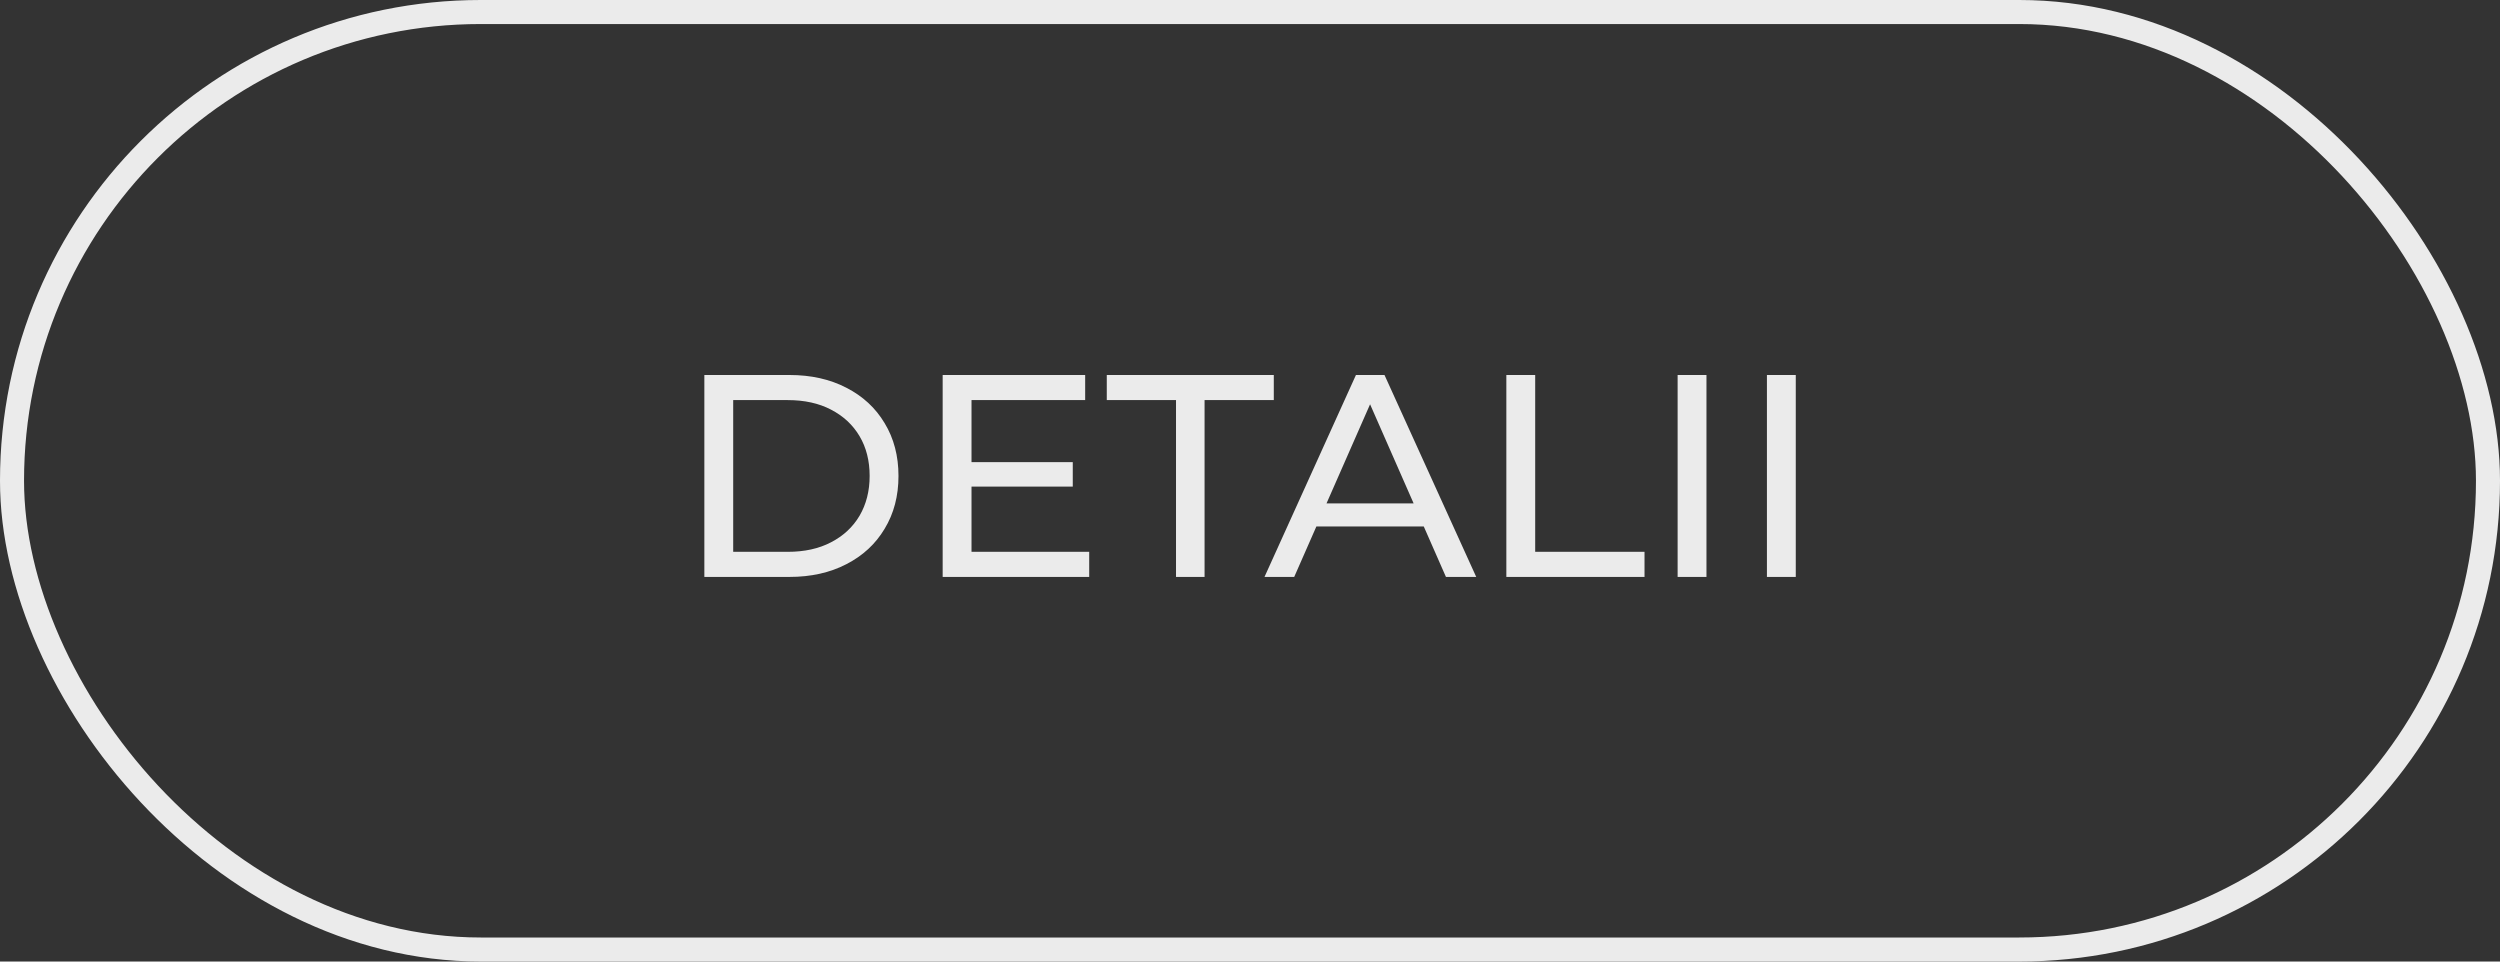
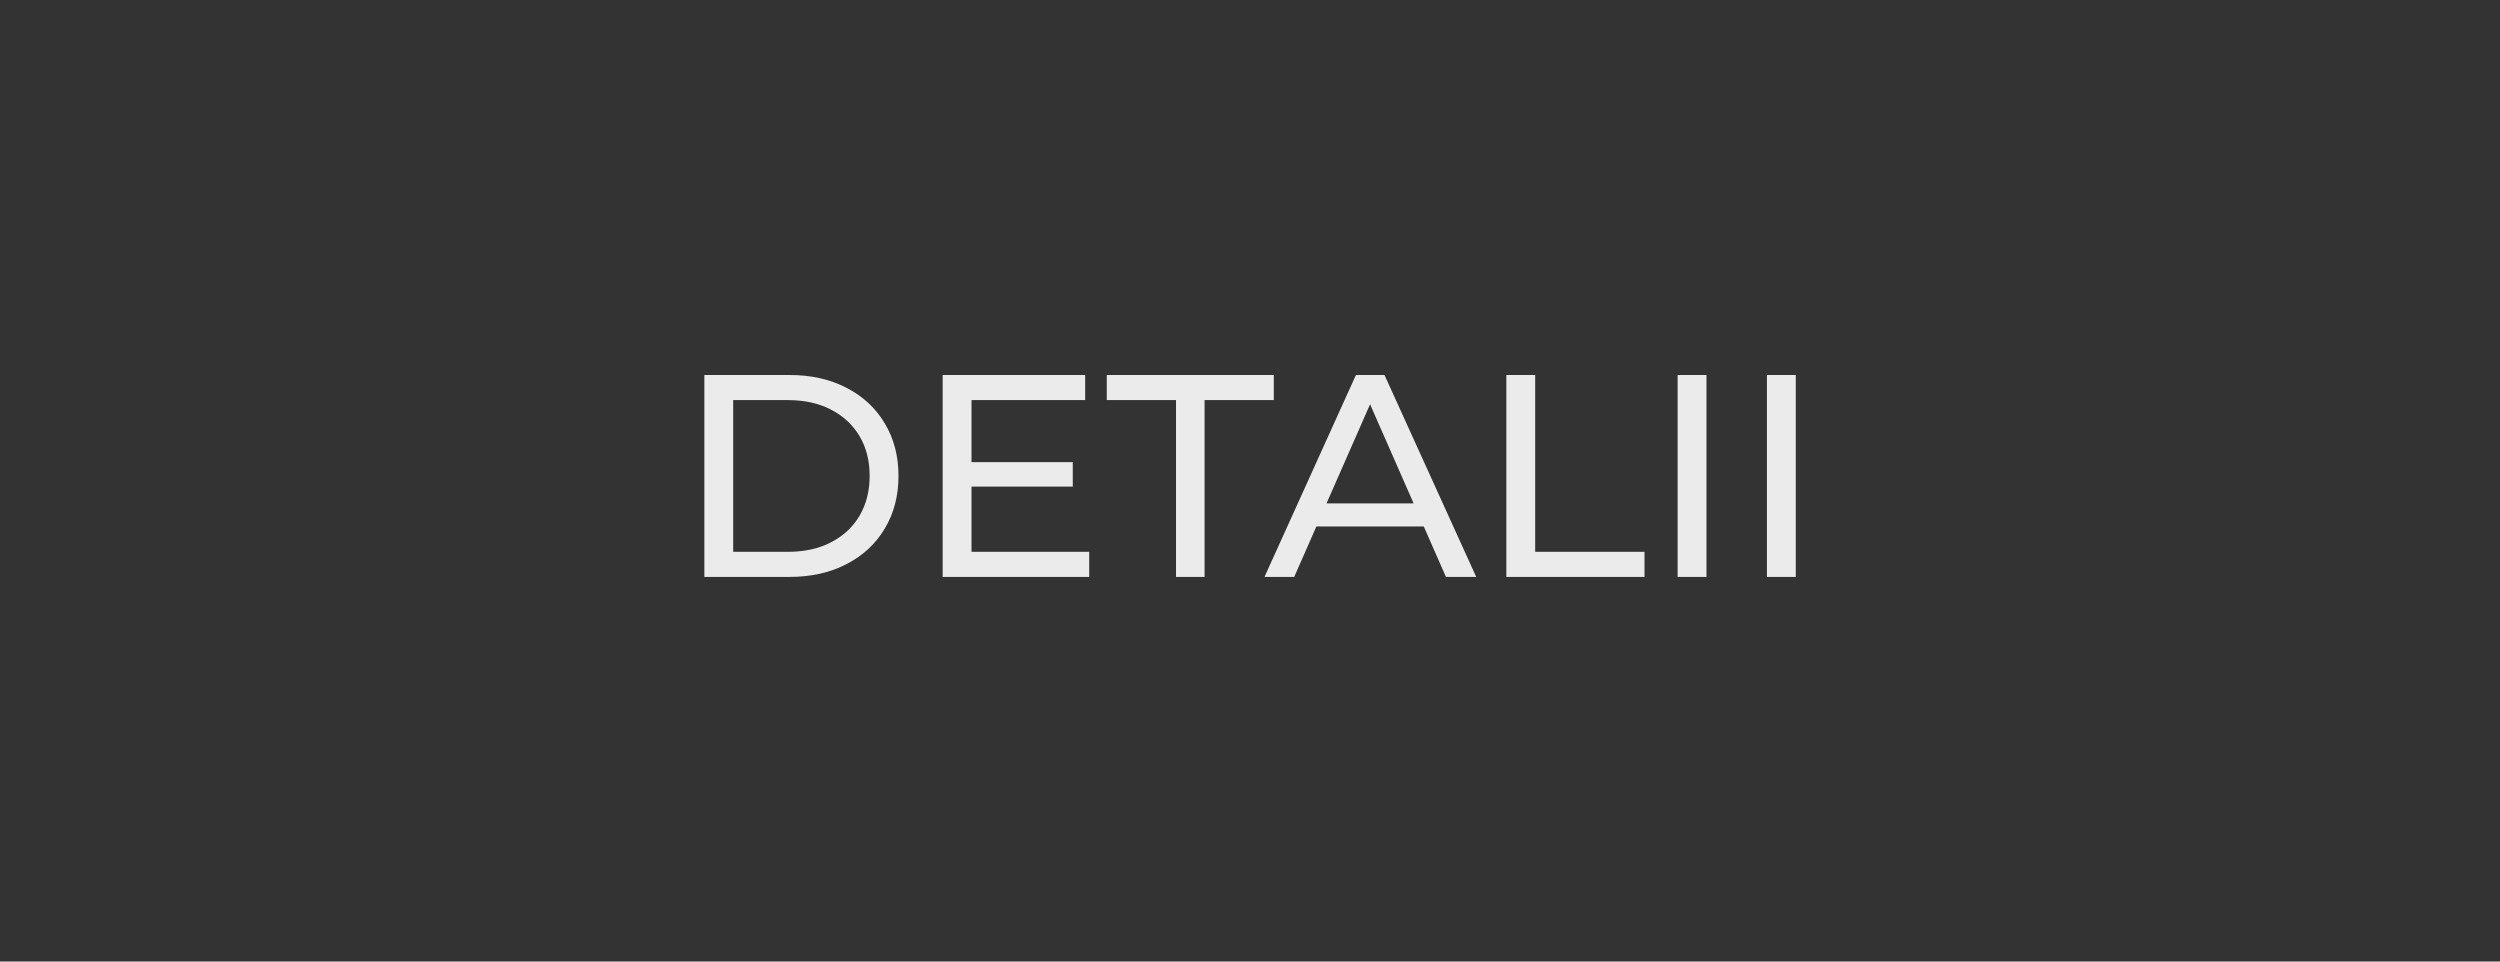
<svg xmlns="http://www.w3.org/2000/svg" width="104" height="40" viewBox="0 0 104 40" fill="none">
  <rect x="0" y="0" width="104" height="40" fill="#333333" stroke="none" />
-   <rect x="0.5" y="0.5" width="103" height="39" rx="19.5" stroke="white" stroke-opacity="0.9" />
-   <path d="M29.301 24V15.6H32.841C33.737 15.6 34.525 15.776 35.205 16.128C35.893 16.48 36.425 16.972 36.801 17.604C37.185 18.236 37.377 18.968 37.377 19.8C37.377 20.632 37.185 21.364 36.801 21.996C36.425 22.628 35.893 23.12 35.205 23.472C34.525 23.824 33.737 24 32.841 24H29.301ZM30.501 22.956H32.769C33.465 22.956 34.065 22.824 34.569 22.56C35.081 22.296 35.477 21.928 35.757 21.456C36.037 20.976 36.177 20.424 36.177 19.8C36.177 19.168 36.037 18.616 35.757 18.144C35.477 17.672 35.081 17.304 34.569 17.04C34.065 16.776 33.465 16.644 32.769 16.644H30.501V22.956ZM40.307 19.224H44.627V20.244H40.307V19.224ZM40.415 22.956H45.311V24H39.215V15.6H45.143V16.644H40.415V22.956ZM48.922 24V16.644H46.042V15.6H52.99V16.644H50.11V24H48.922ZM52.603 24L56.407 15.6H57.595L61.411 24H60.151L56.755 16.272H57.235L53.839 24H52.603ZM54.223 21.9L54.547 20.94H59.275L59.623 21.9H54.223ZM62.664 24V15.6H63.864V22.956H68.412V24H62.664ZM69.789 24V15.6H70.989V24H69.789ZM73.504 24V15.6H74.704V24H73.504Z" fill="white" fill-opacity="0.9" />
+   <path d="M29.301 24V15.6H32.841C33.737 15.6 34.525 15.776 35.205 16.128C35.893 16.48 36.425 16.972 36.801 17.604C37.185 18.236 37.377 18.968 37.377 19.8C37.377 20.632 37.185 21.364 36.801 21.996C36.425 22.628 35.893 23.12 35.205 23.472C34.525 23.824 33.737 24 32.841 24ZM30.501 22.956H32.769C33.465 22.956 34.065 22.824 34.569 22.56C35.081 22.296 35.477 21.928 35.757 21.456C36.037 20.976 36.177 20.424 36.177 19.8C36.177 19.168 36.037 18.616 35.757 18.144C35.477 17.672 35.081 17.304 34.569 17.04C34.065 16.776 33.465 16.644 32.769 16.644H30.501V22.956ZM40.307 19.224H44.627V20.244H40.307V19.224ZM40.415 22.956H45.311V24H39.215V15.6H45.143V16.644H40.415V22.956ZM48.922 24V16.644H46.042V15.6H52.99V16.644H50.11V24H48.922ZM52.603 24L56.407 15.6H57.595L61.411 24H60.151L56.755 16.272H57.235L53.839 24H52.603ZM54.223 21.9L54.547 20.94H59.275L59.623 21.9H54.223ZM62.664 24V15.6H63.864V22.956H68.412V24H62.664ZM69.789 24V15.6H70.989V24H69.789ZM73.504 24V15.6H74.704V24H73.504Z" fill="white" fill-opacity="0.9" />
</svg>